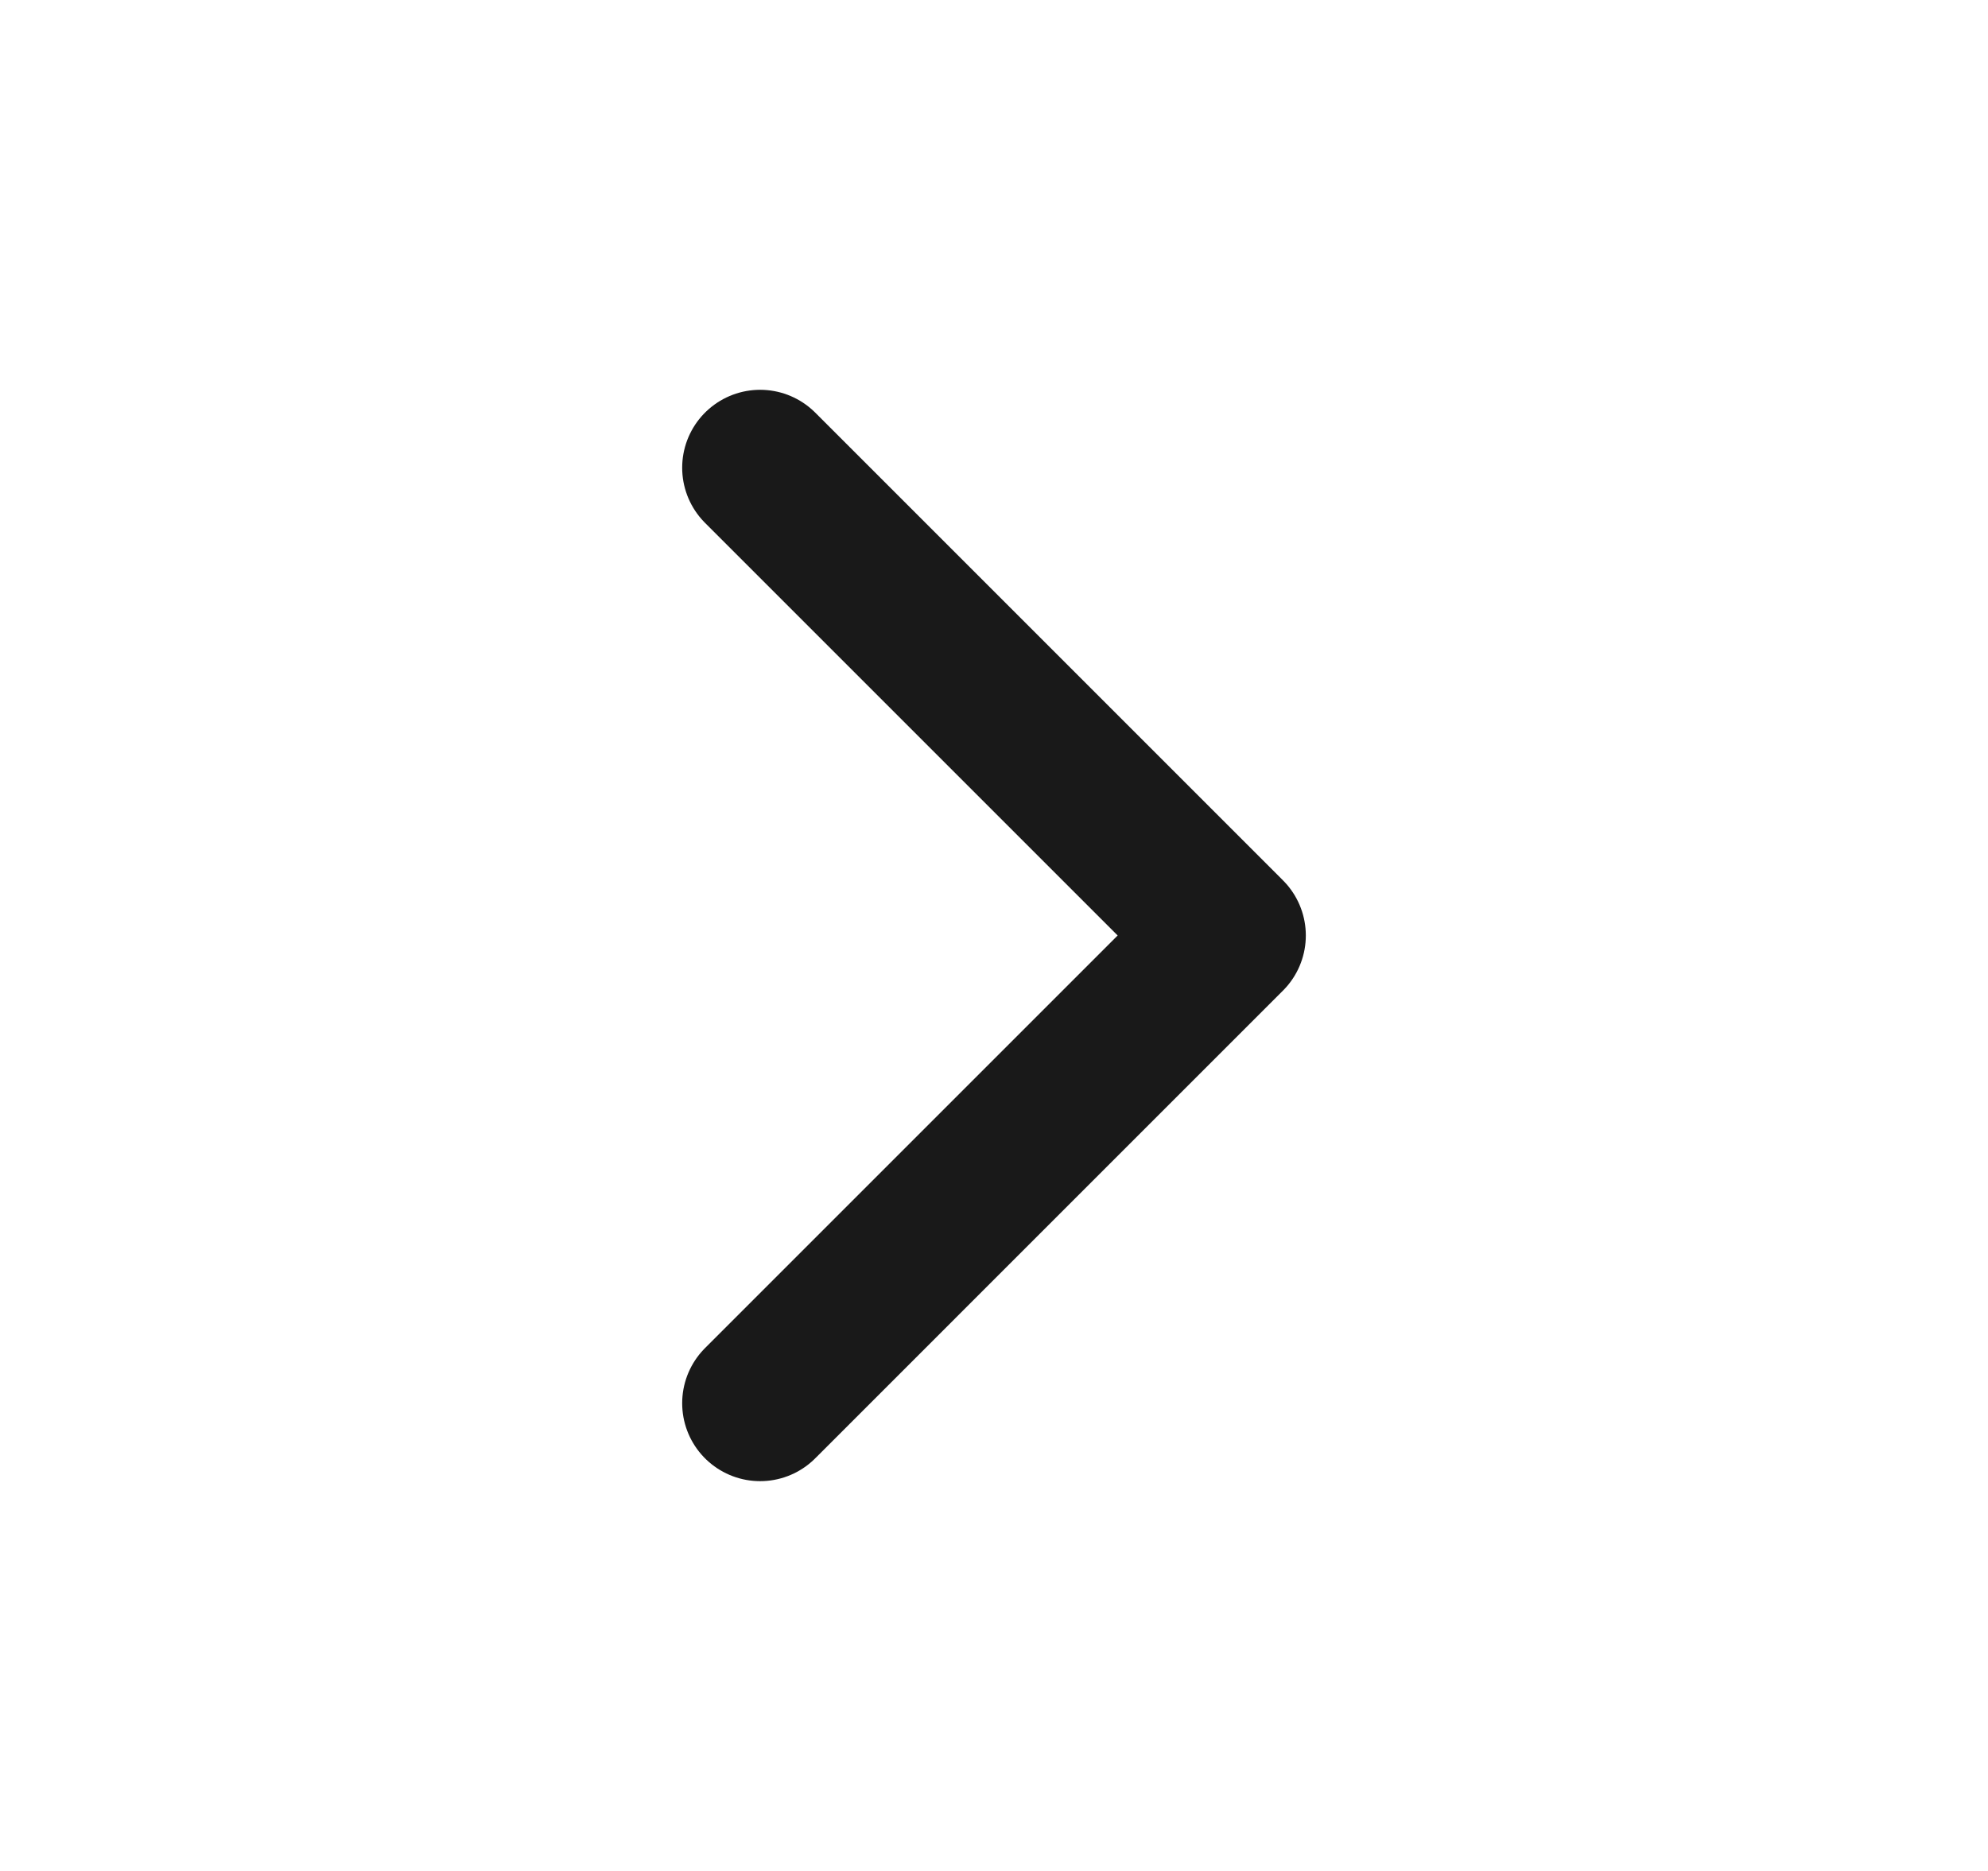
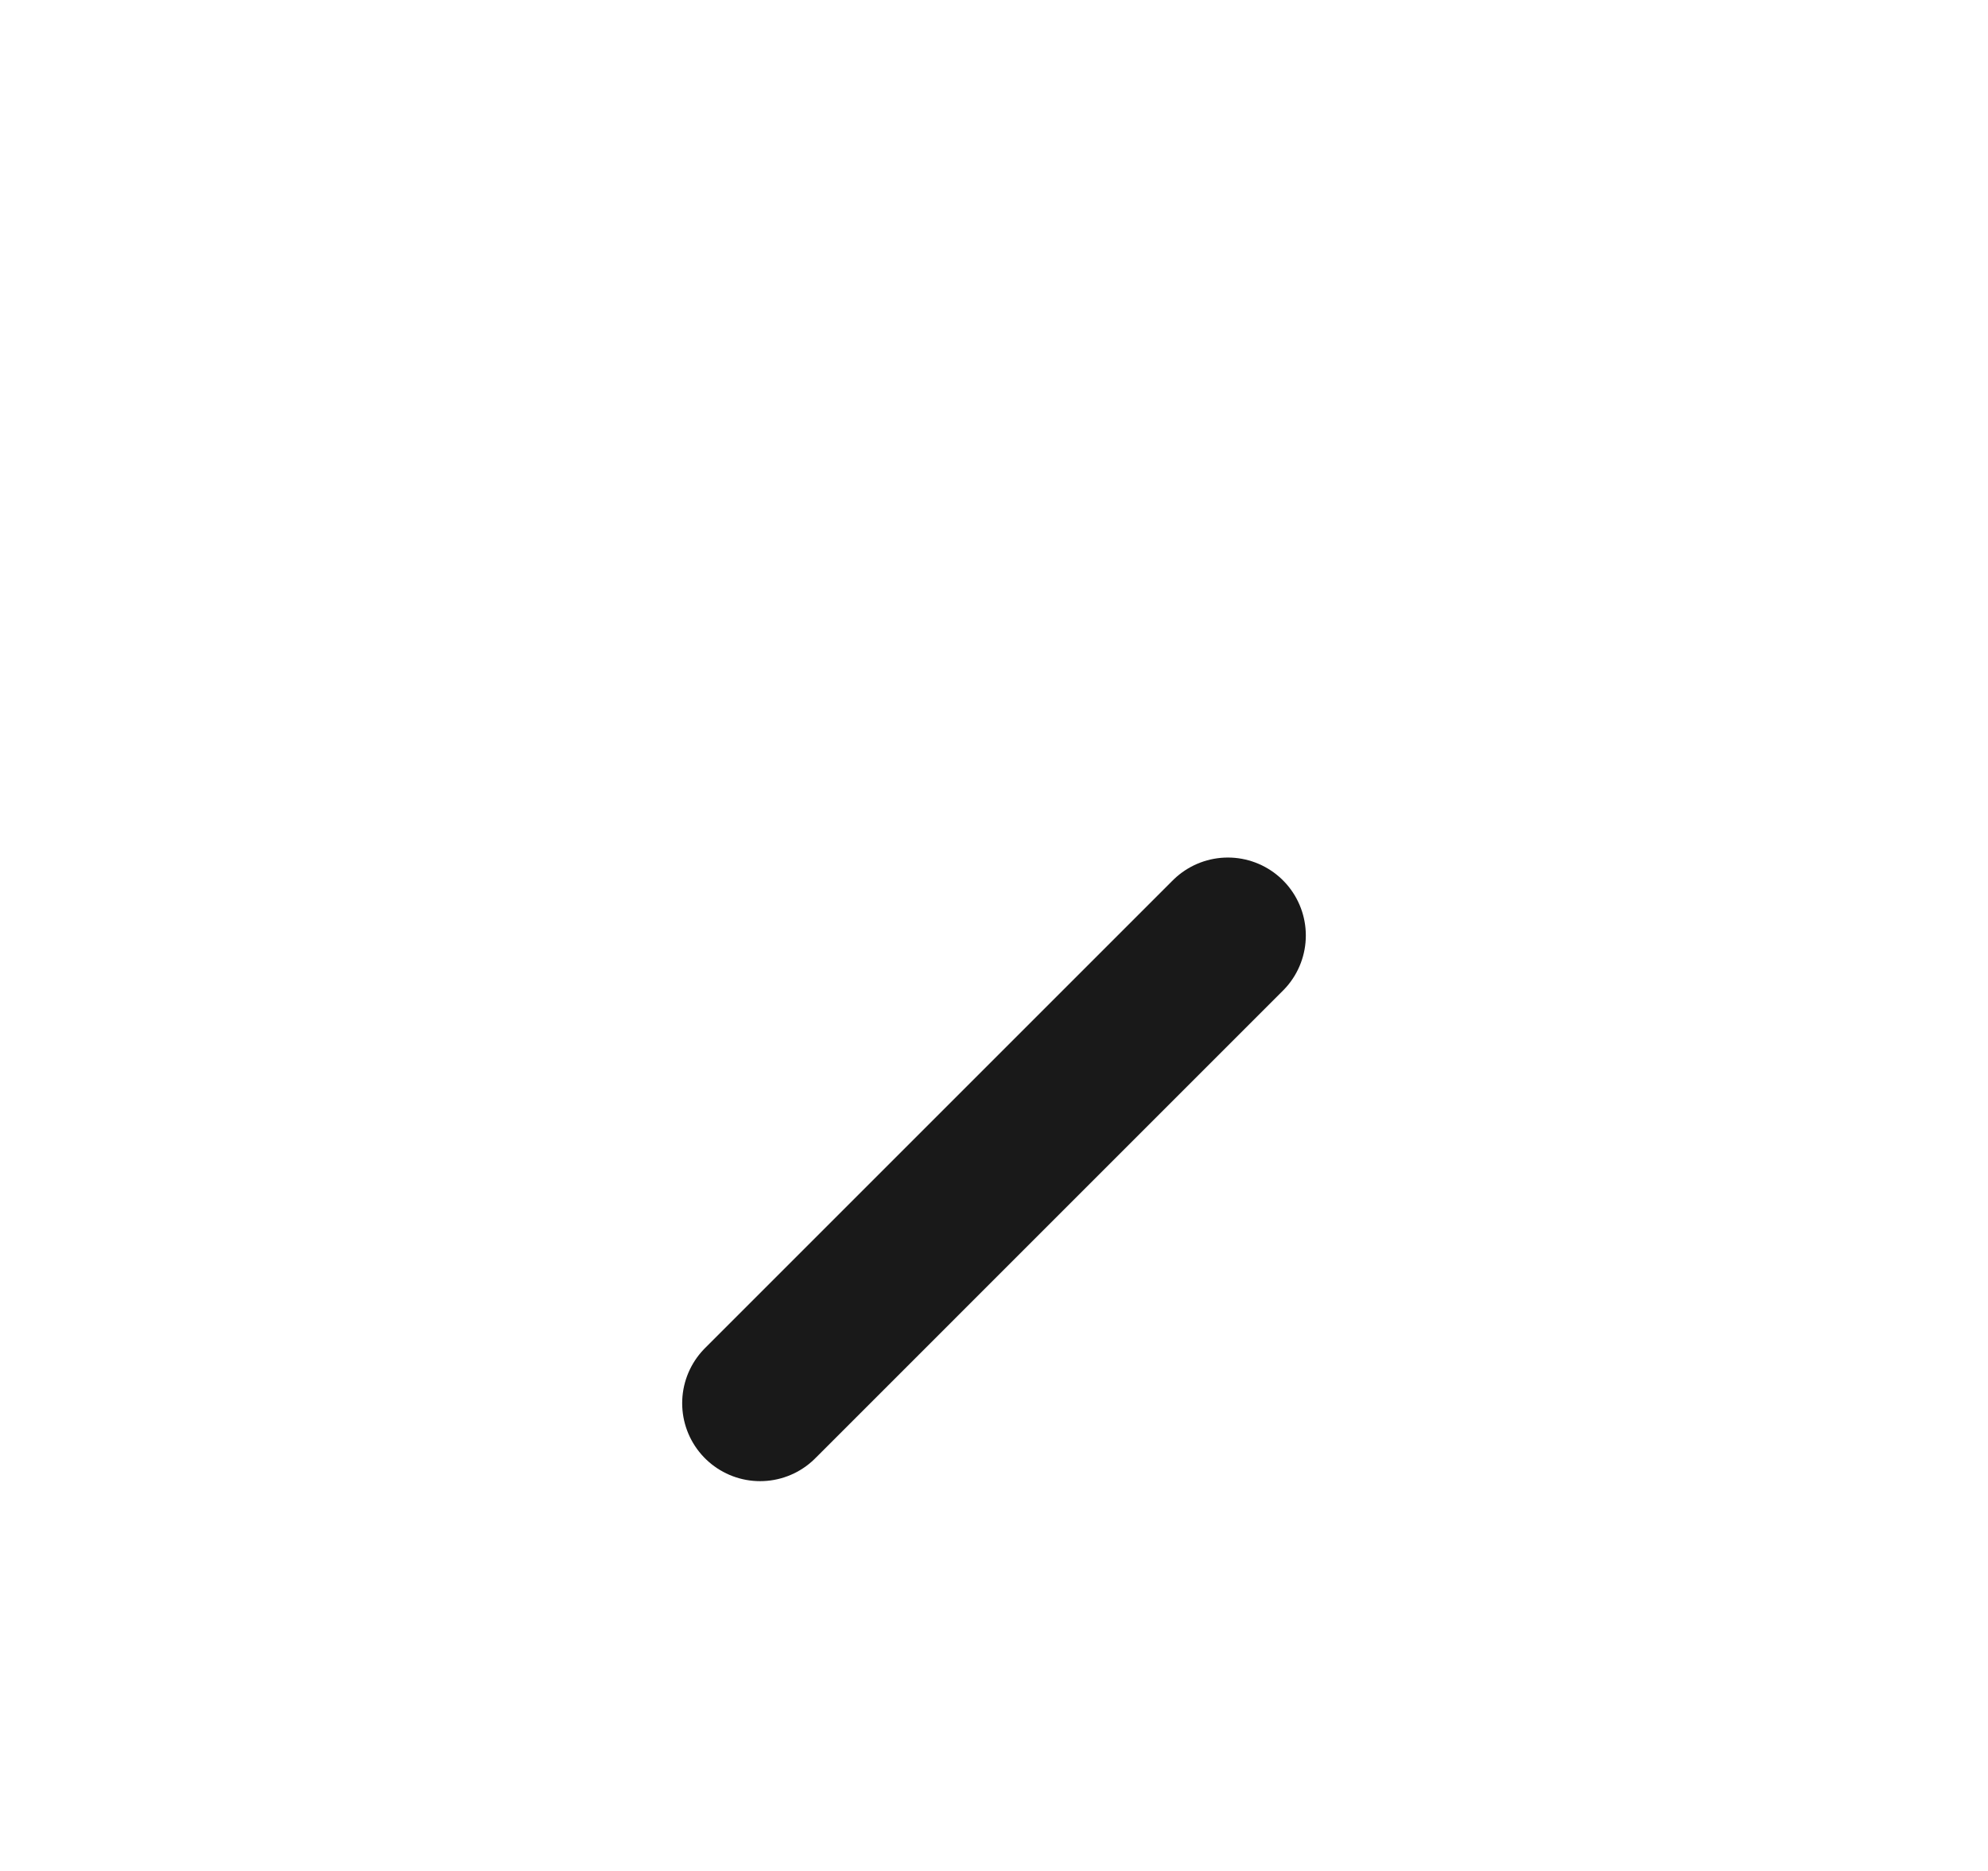
<svg xmlns="http://www.w3.org/2000/svg" width="17" height="16" viewBox="0 0 17 16" fill="none">
-   <path d="M6.5 12L10.5 8L6.5 4" stroke="#191919" stroke-width="1.333" stroke-linecap="round" stroke-linejoin="round" />
+   <path d="M6.5 12L10.5 8" stroke="#191919" stroke-width="1.333" stroke-linecap="round" stroke-linejoin="round" />
</svg>